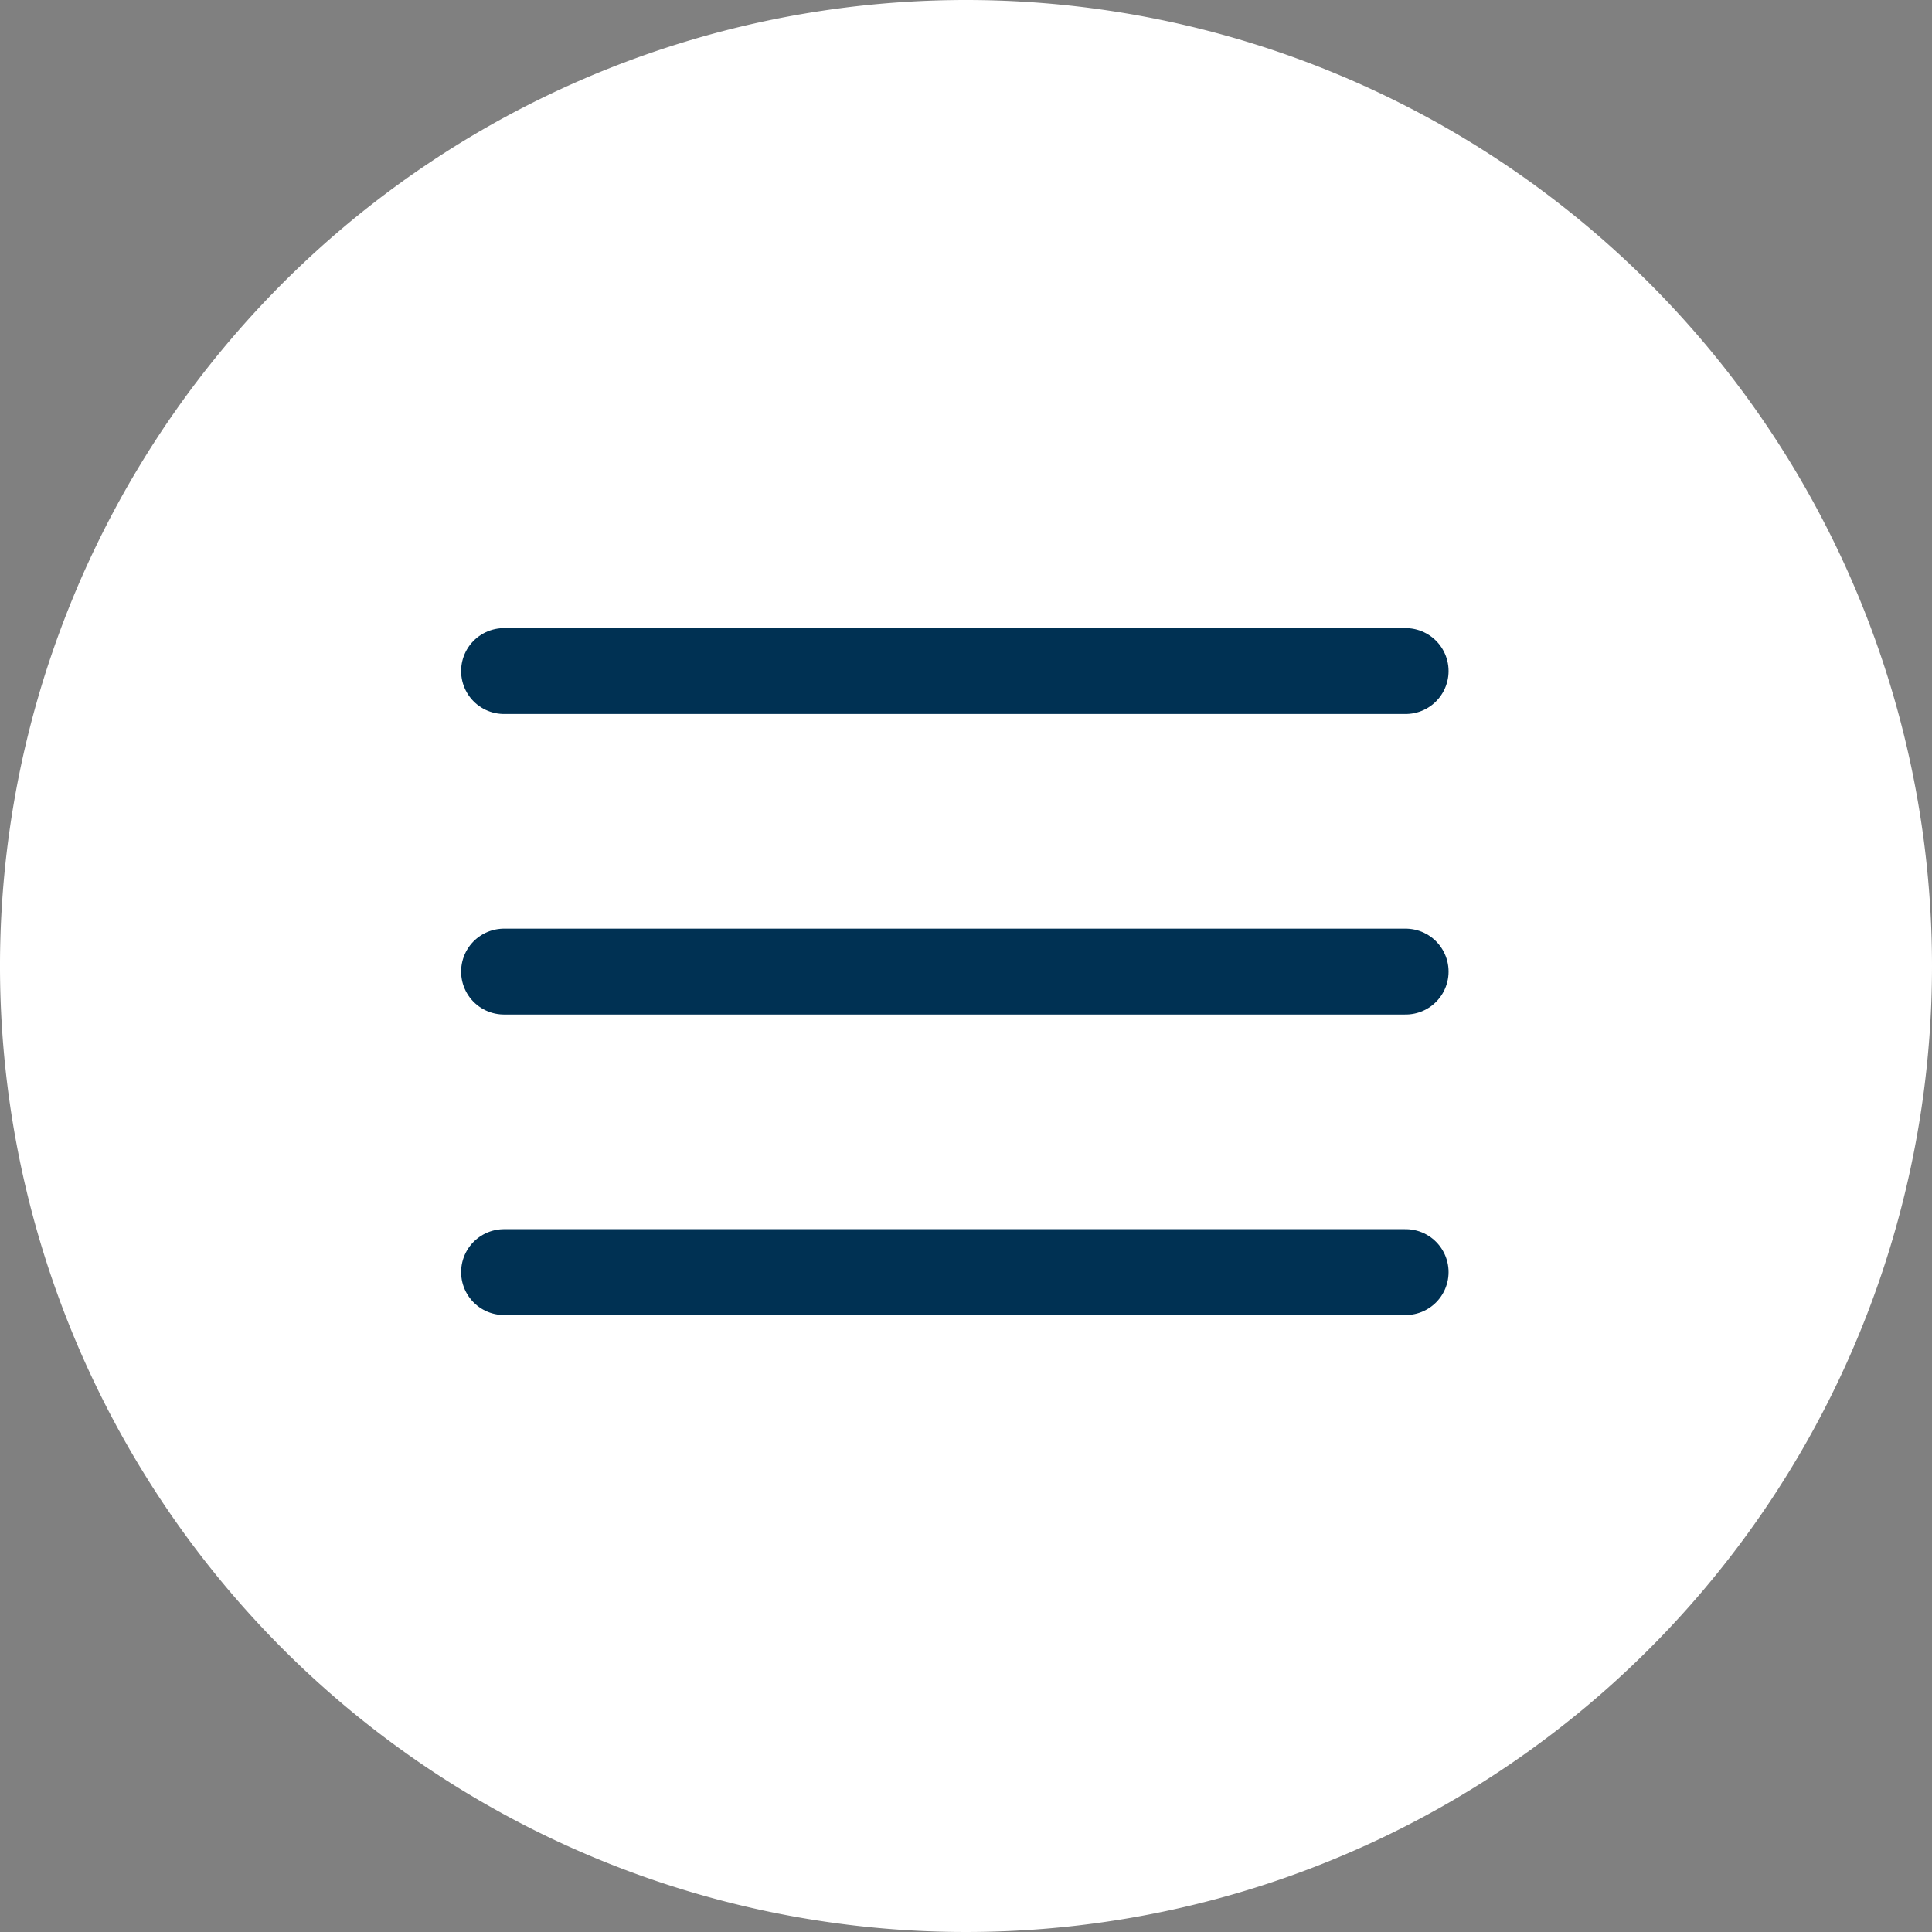
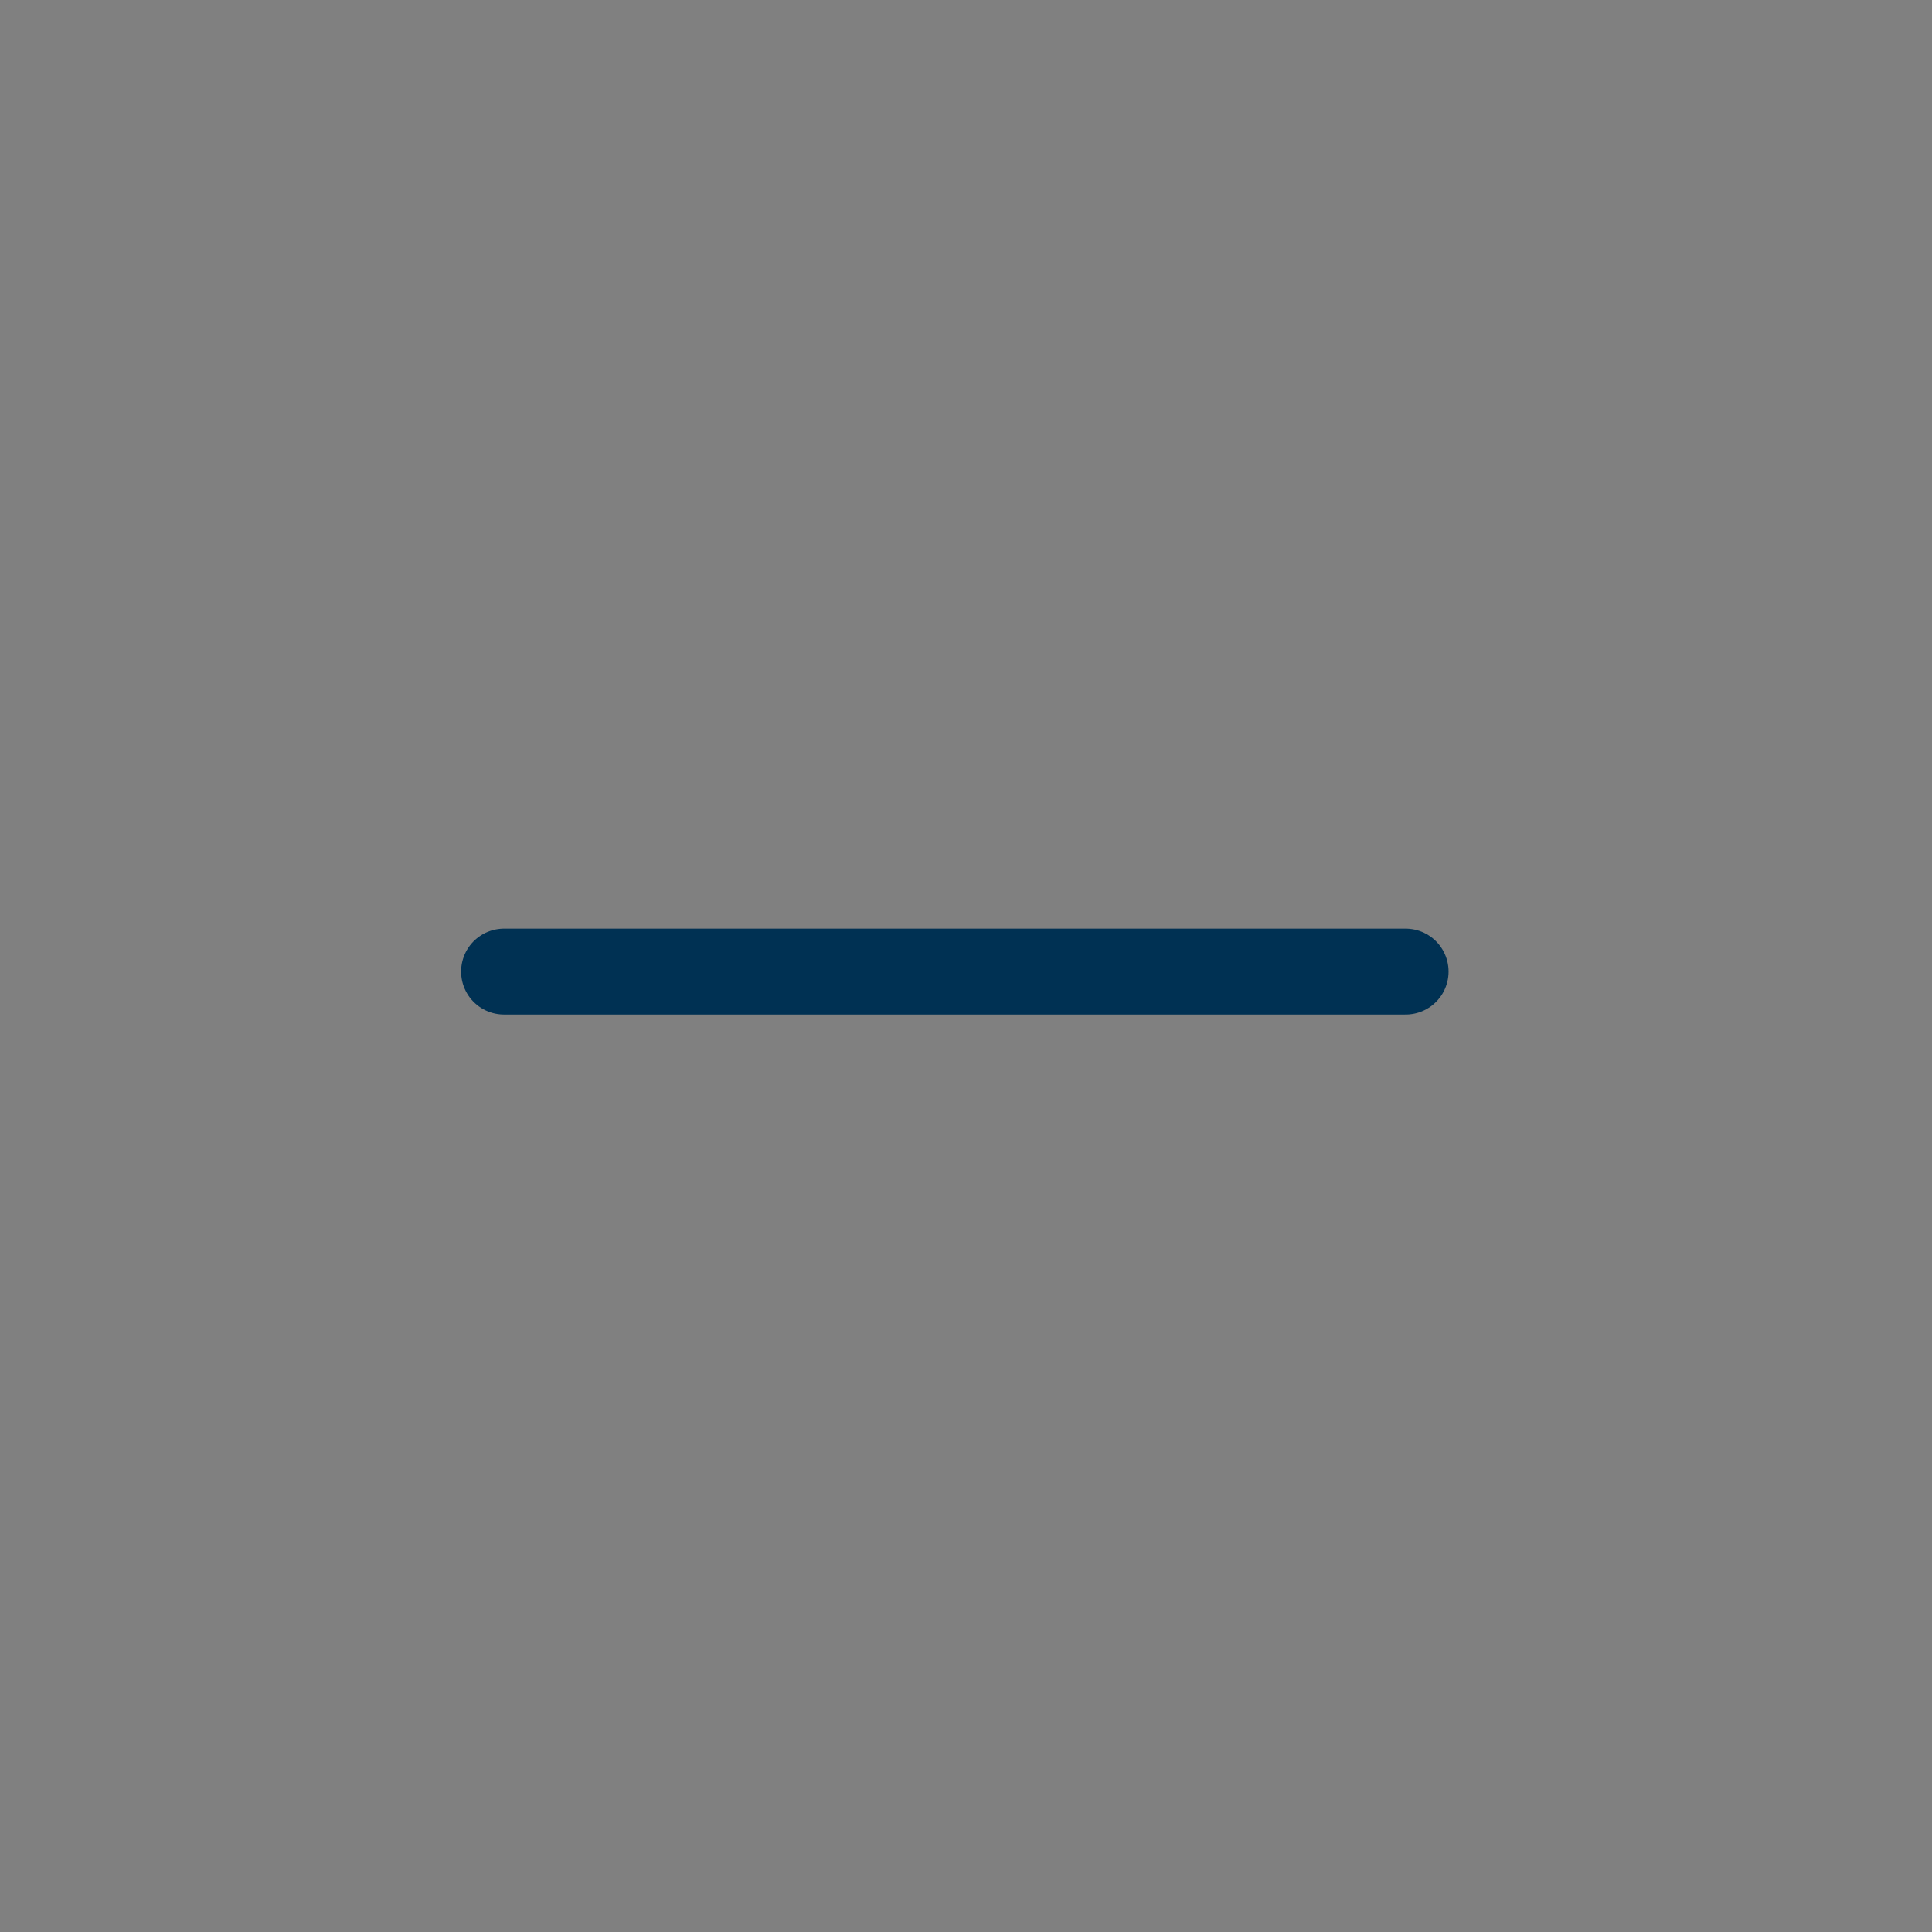
<svg xmlns="http://www.w3.org/2000/svg" viewBox="0 0 45 45">
  <rect x="0" y="0" width="45" height="45" fill="#808080" stroke="none" />
  <g id="ad39d159-7340-4537-a134-c02d348b5079" data-name="Layer 2">
    <g id="e9982160-1aa1-498a-b04e-01b472729107" data-name="Layer 1">
-       <path d="M22.5,0A22.5,22.5,0,1,0,45,22.5,22.5,22.5,0,0,0,22.5,0Z" style="fill:#fff" />
      <line x1="11.74" y1="22.63" x2="32.74" y2="22.63" style="fill:none;stroke:#003153;stroke-linecap:round;stroke-miterlimit:10;stroke-width:2px" />
-       <line x1="11.74" y1="15.63" x2="32.74" y2="15.63" style="fill:none;stroke:#003153;stroke-linecap:round;stroke-miterlimit:10;stroke-width:2px" />
-       <line x1="11.74" y1="29.63" x2="32.74" y2="29.63" style="fill:none;stroke:#003153;stroke-linecap:round;stroke-miterlimit:10;stroke-width:2px" />
    </g>
  </g>
</svg>